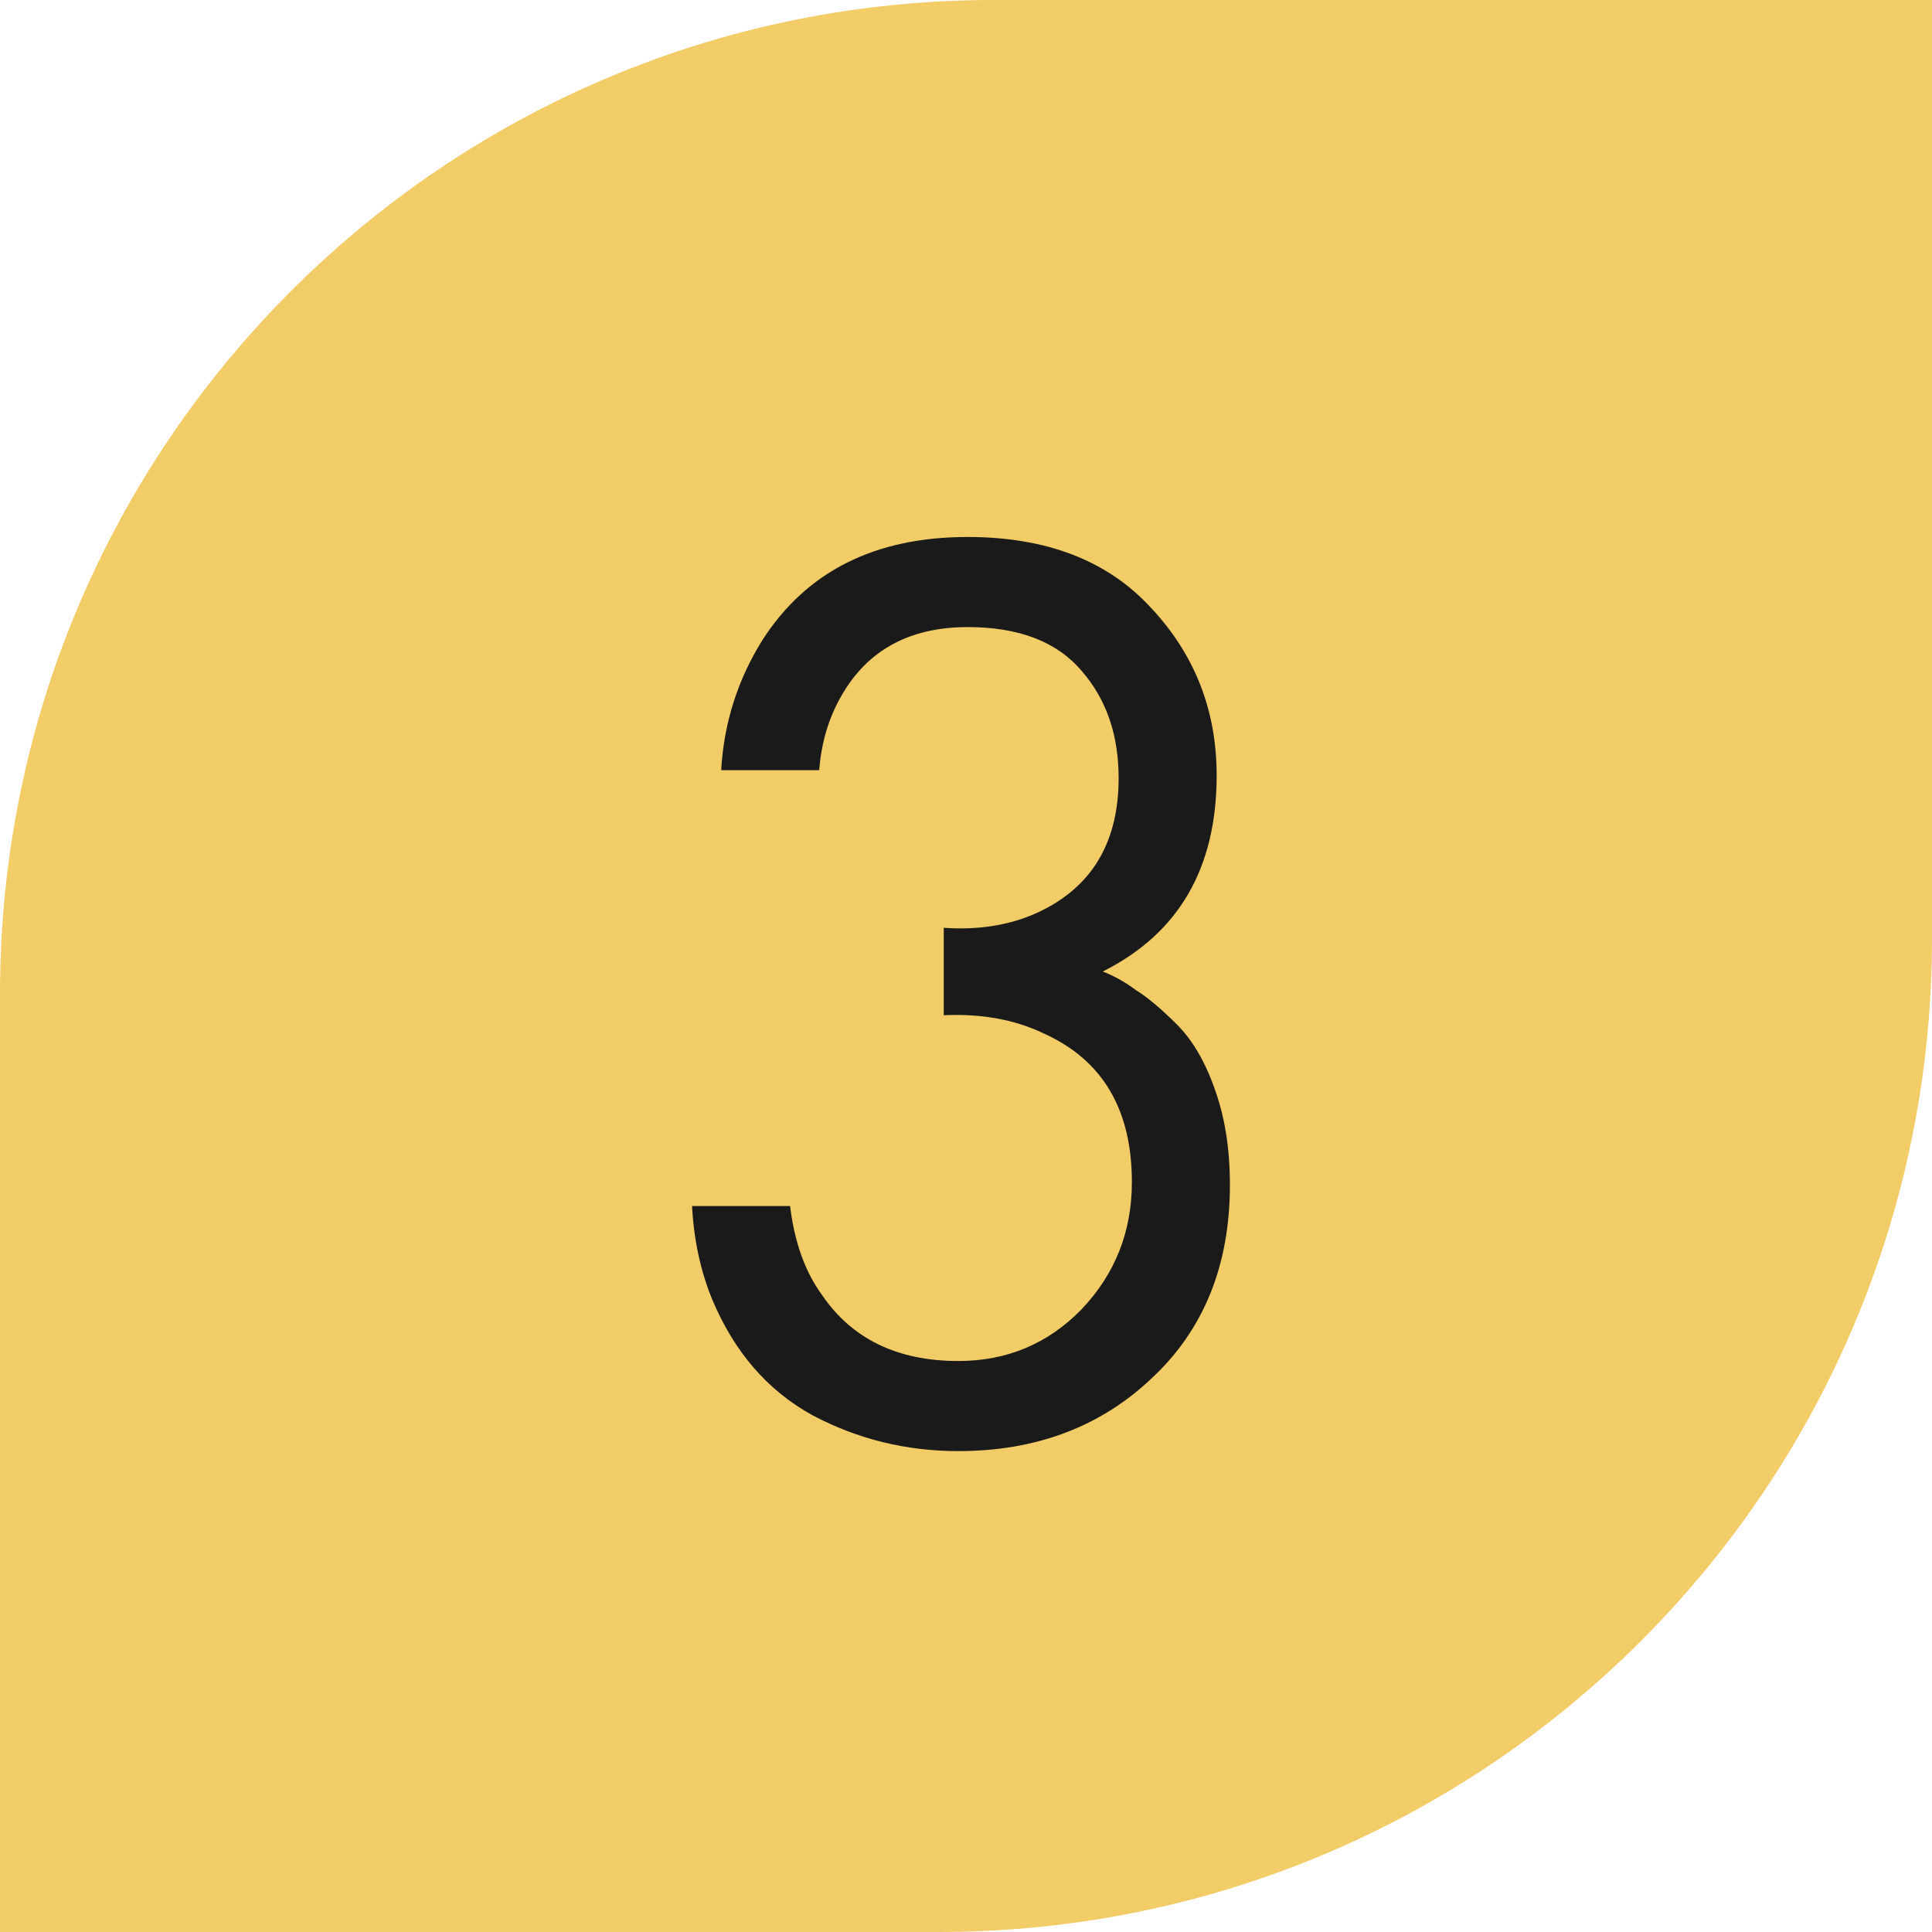
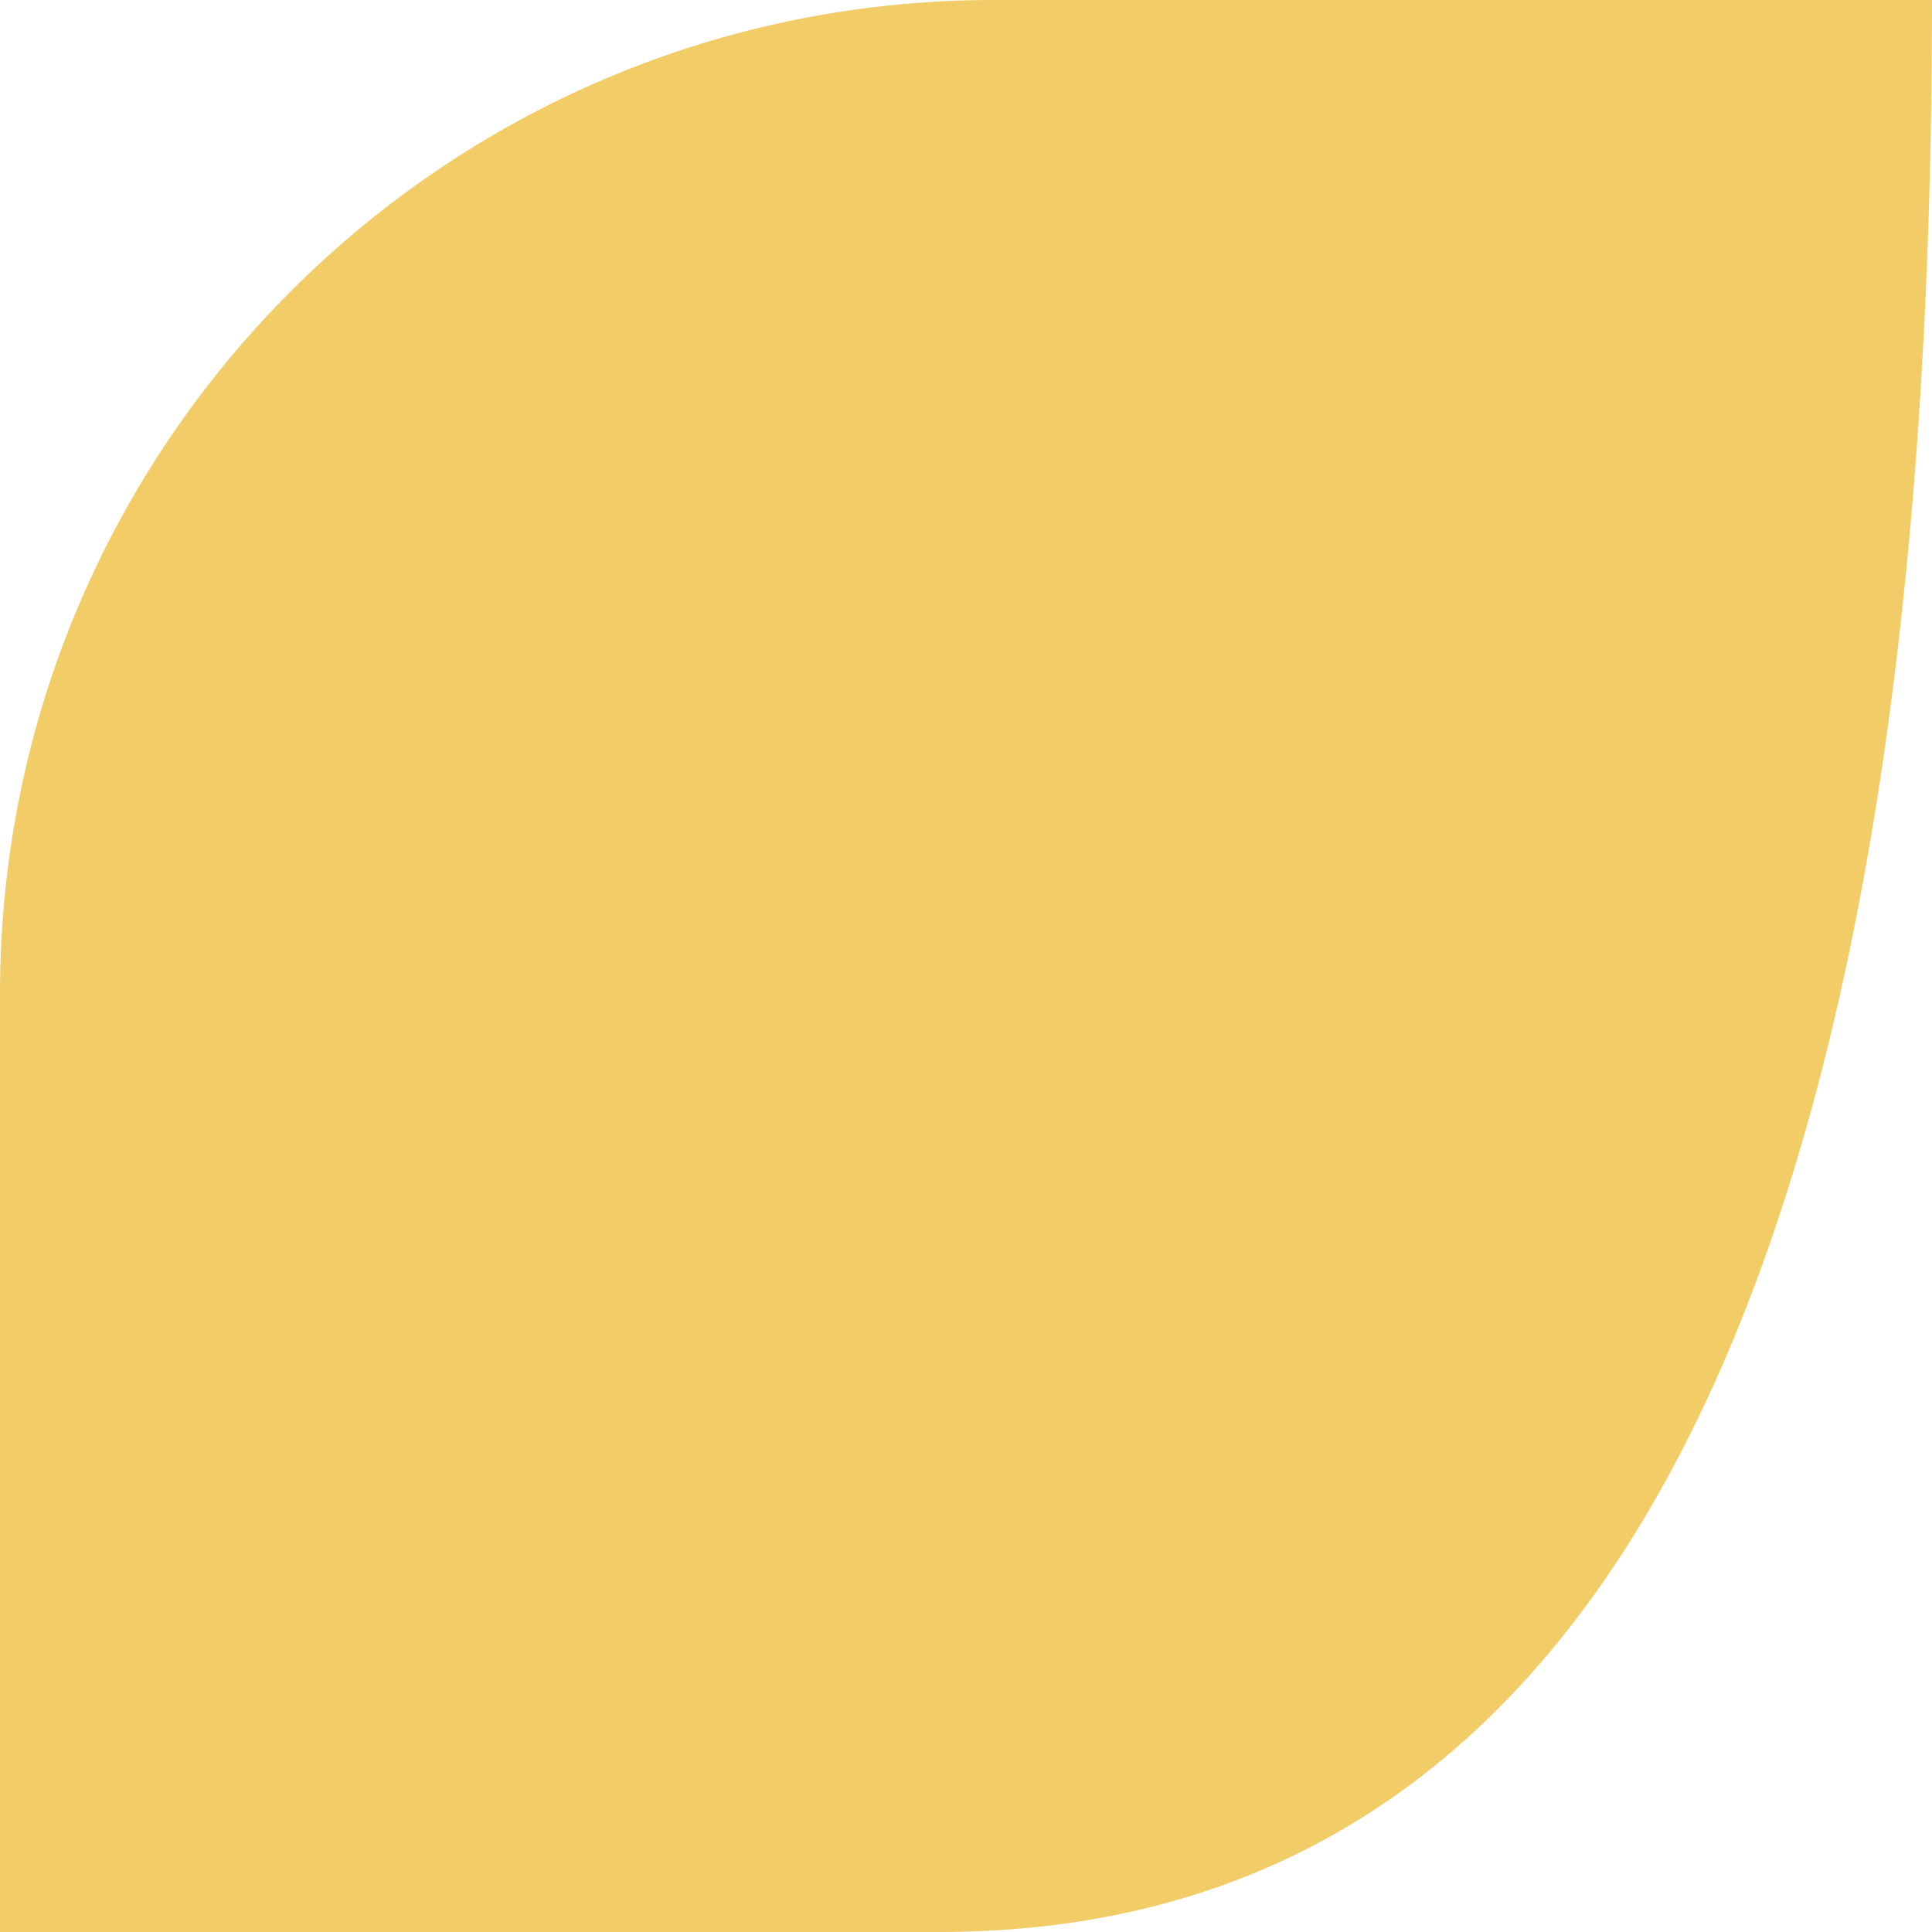
<svg xmlns="http://www.w3.org/2000/svg" width="35" height="35" viewBox="0 0 35 35" fill="none">
-   <path d="M0 18C0 8.059 8.059 0 18 0H35V17C35 26.941 26.941 35 17 35H0V18Z" fill="#F2CC67" />
-   <path d="M14.841 13.952H13.065C13.113 13.104 13.361 12.32 13.809 11.6C14.609 10.352 15.849 9.728 17.529 9.728C18.953 9.728 20.057 10.152 20.841 11C21.641 11.848 22.041 12.864 22.041 14.048C22.041 15.728 21.353 16.912 19.977 17.6C20.185 17.68 20.385 17.792 20.577 17.936C20.785 18.064 21.033 18.272 21.321 18.56C21.609 18.848 21.841 19.248 22.017 19.76C22.193 20.256 22.281 20.824 22.281 21.464C22.281 22.92 21.809 24.088 20.865 24.968C19.937 25.848 18.769 26.288 17.361 26.288C16.417 26.288 15.537 26.072 14.721 25.64C13.905 25.192 13.297 24.488 12.897 23.528C12.689 23.016 12.569 22.456 12.537 21.848H14.313C14.393 22.504 14.585 23.04 14.889 23.456C15.433 24.256 16.257 24.656 17.361 24.656C18.241 24.656 18.985 24.344 19.593 23.72C20.201 23.08 20.505 22.312 20.505 21.416C20.505 20.104 19.977 19.208 18.921 18.728C18.393 18.472 17.785 18.36 17.097 18.392V16.808C17.785 16.856 18.393 16.744 18.921 16.472C19.817 16.008 20.265 15.216 20.265 14.096C20.265 13.312 20.041 12.664 19.593 12.152C19.145 11.624 18.457 11.36 17.529 11.36C16.633 11.36 15.945 11.664 15.465 12.272C15.097 12.752 14.889 13.312 14.841 13.952Z" fill="#1A1A1A" />
+   <path d="M0 18C0 8.059 8.059 0 18 0H35C35 26.941 26.941 35 17 35H0V18Z" fill="#F2CC67" />
</svg>